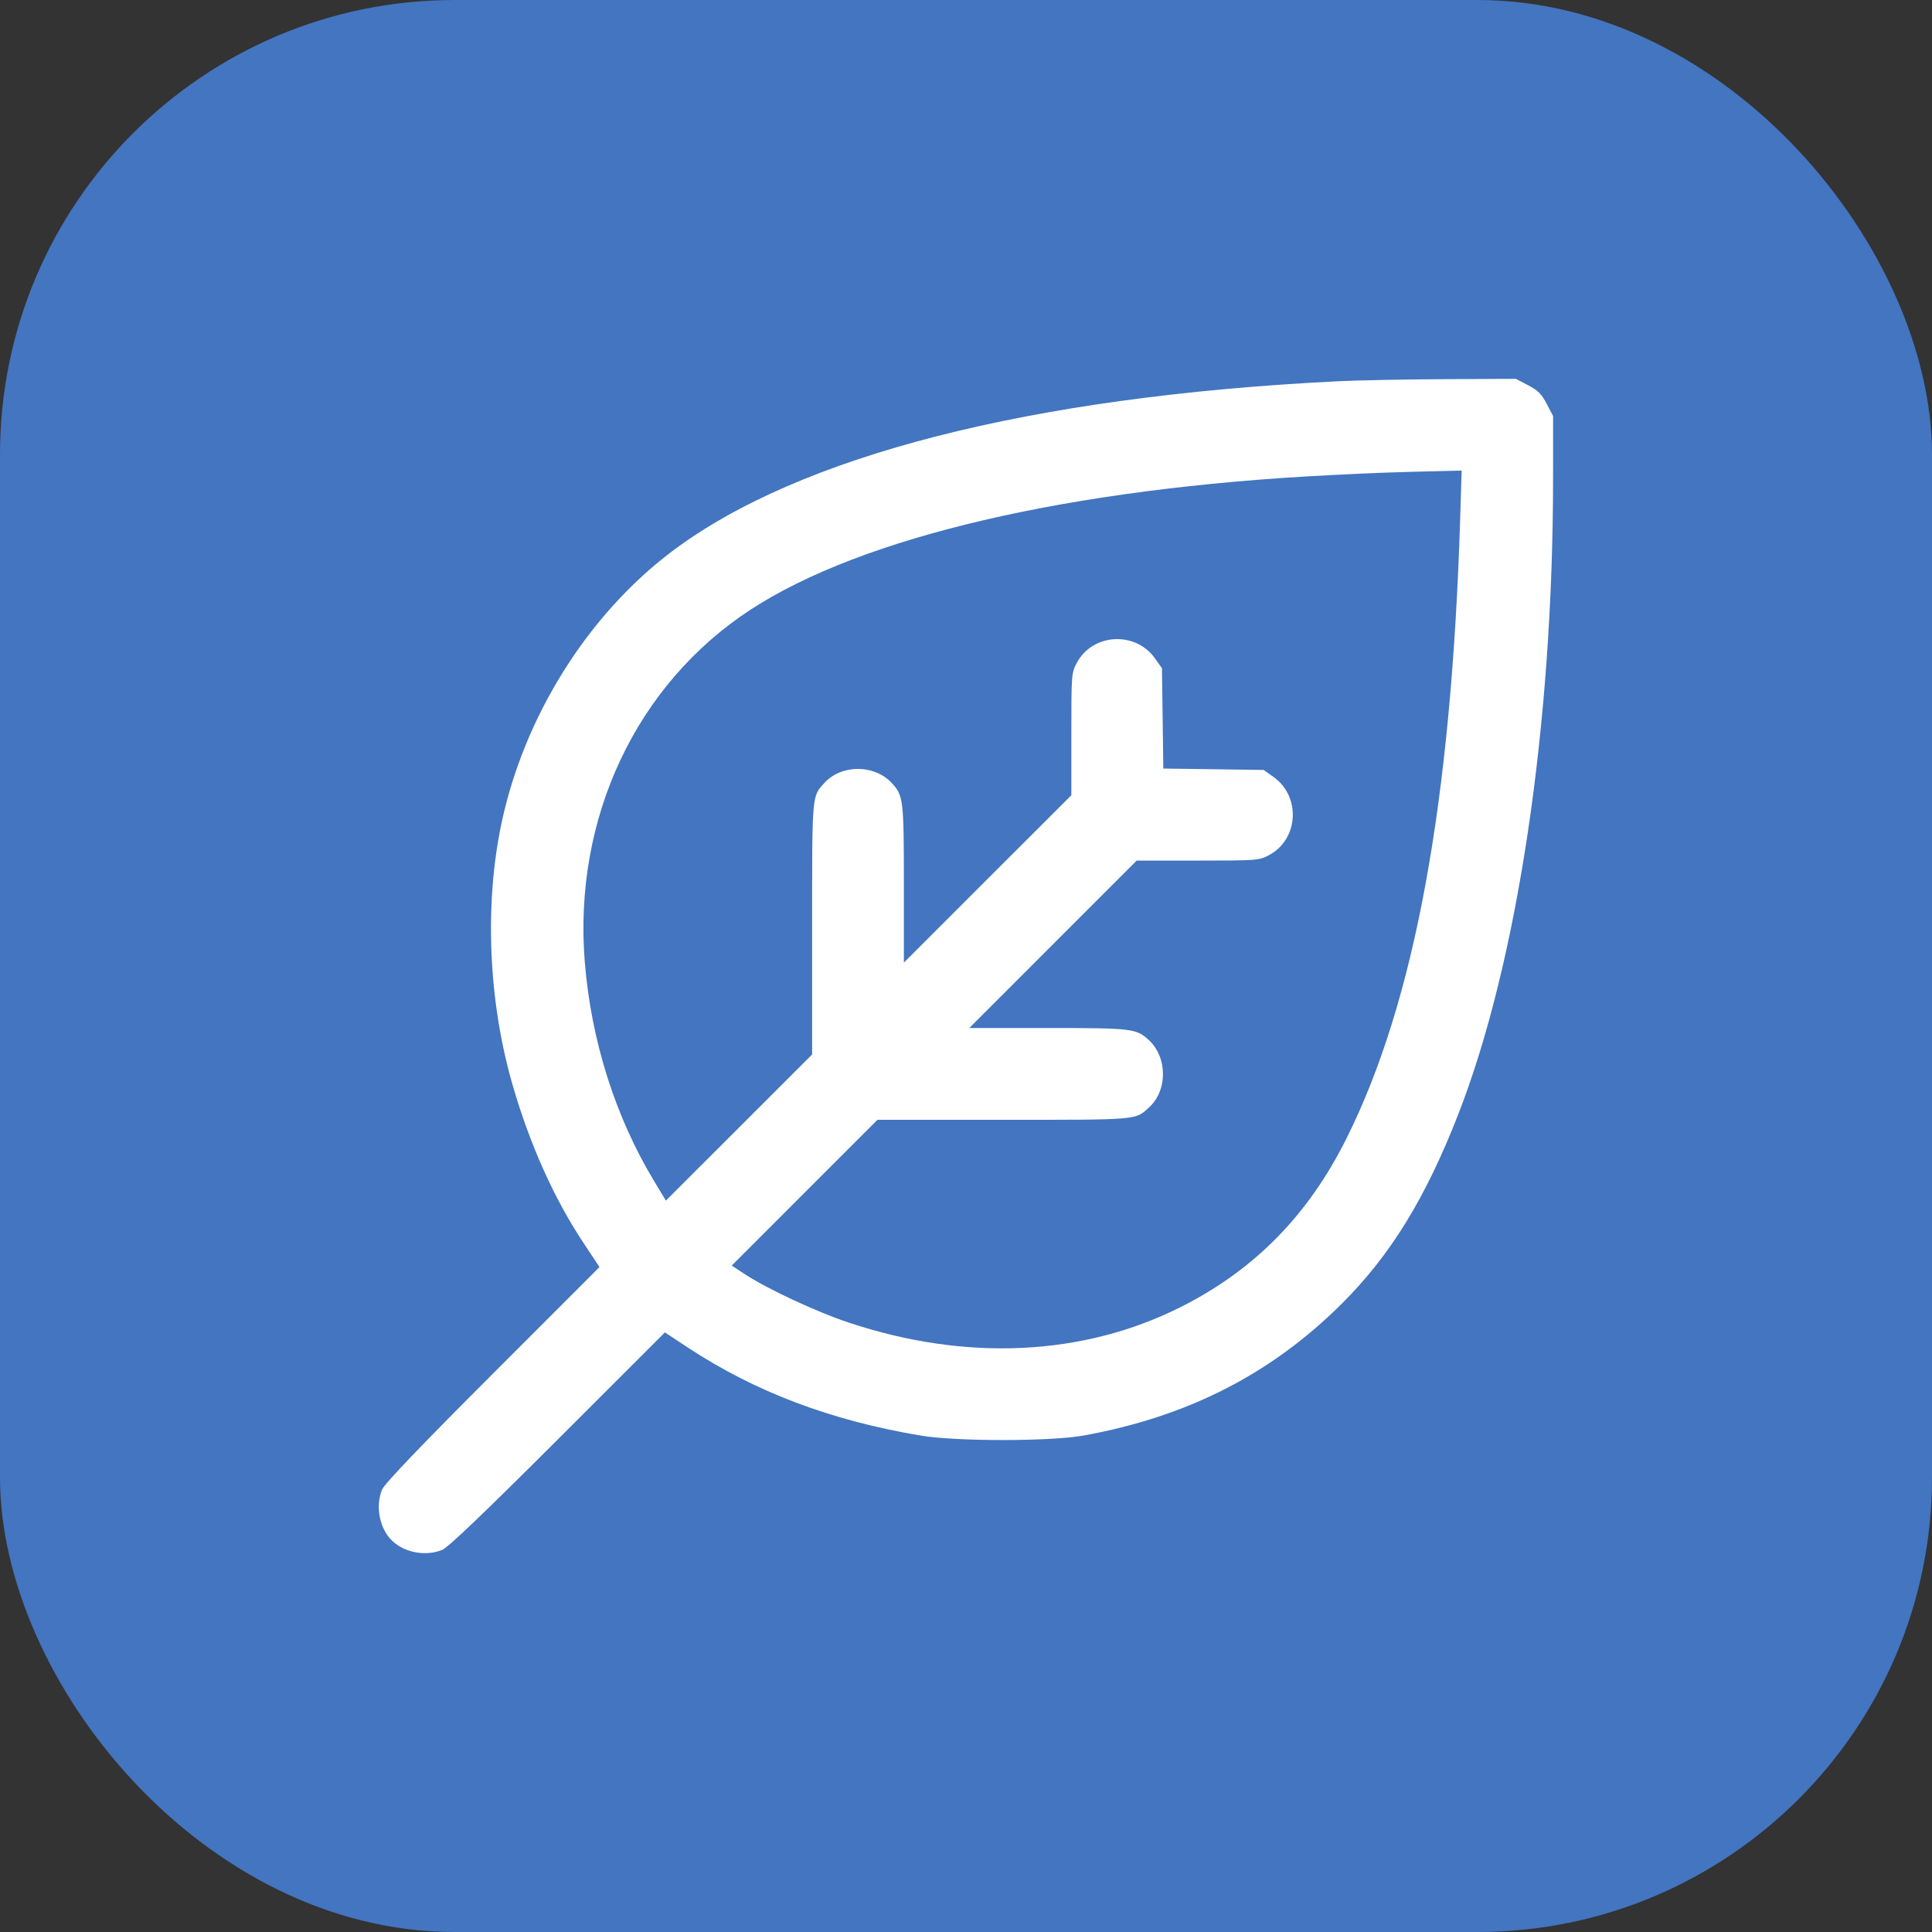
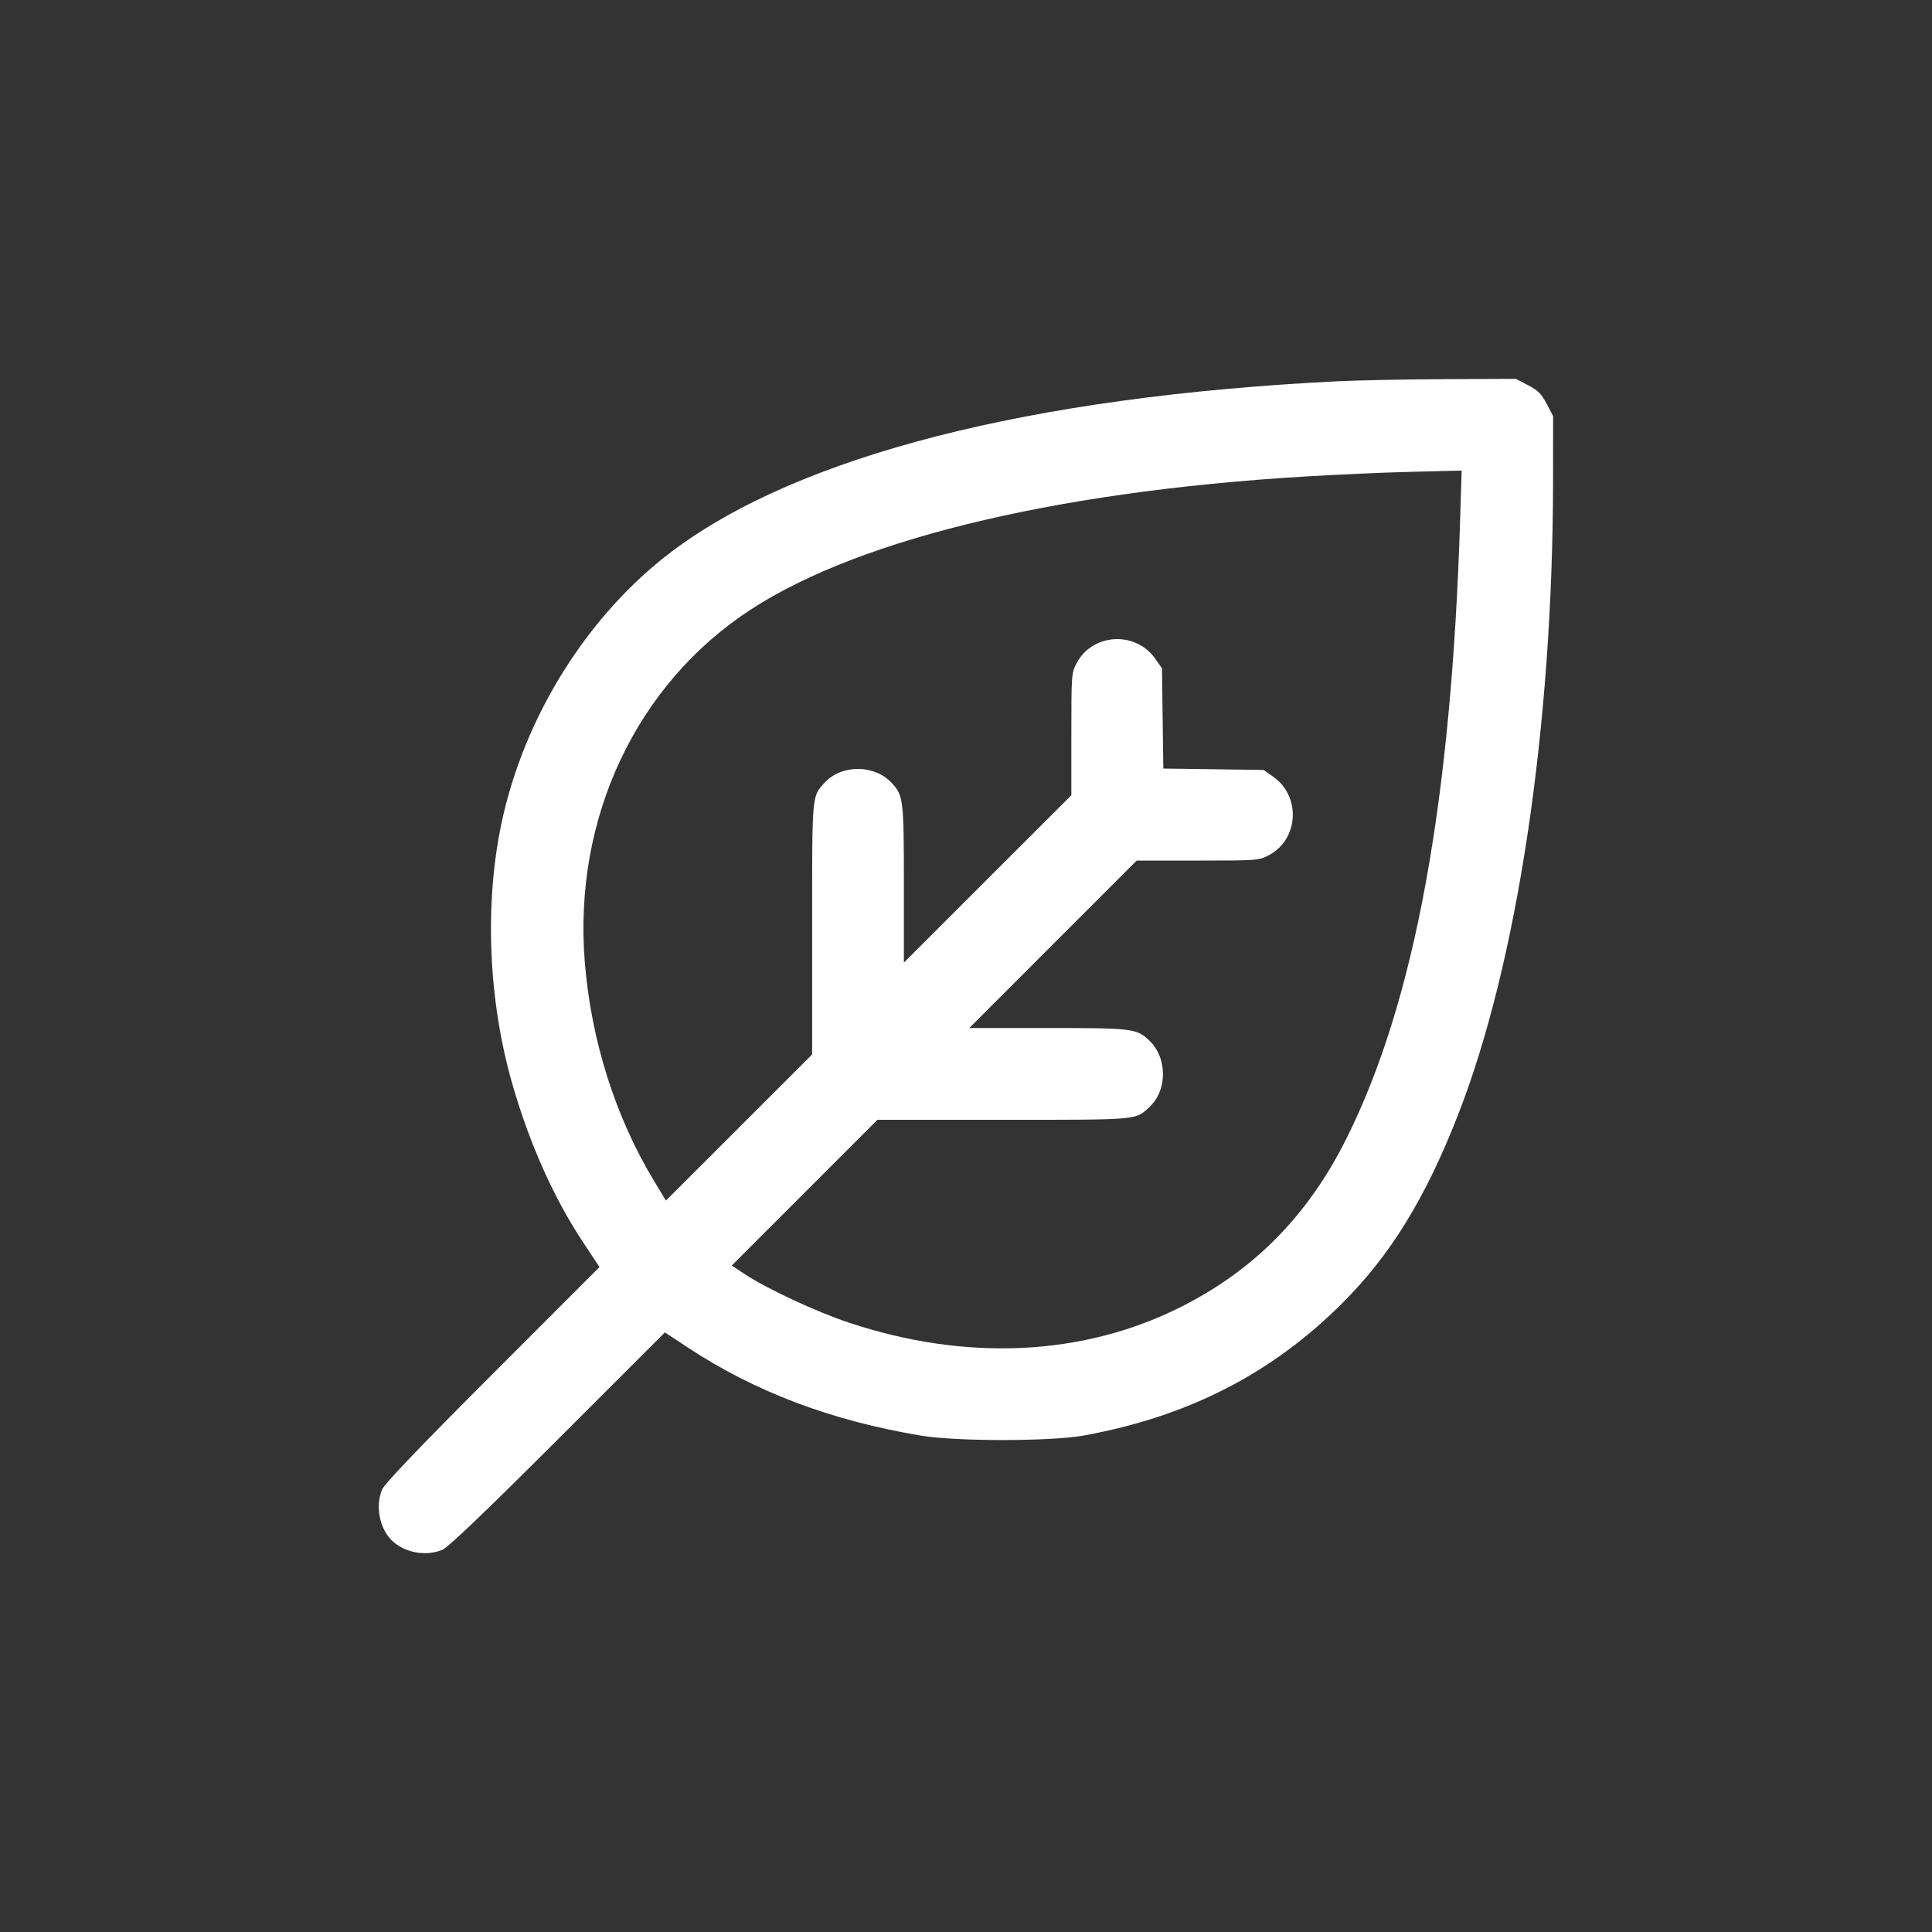
<svg xmlns="http://www.w3.org/2000/svg" width="51" height="51" viewBox="0 0 51 51" fill="none">
  <rect x="0" y="0" width="51" height="51" fill="#333333" stroke="none" />
-   <rect width="51" height="51" rx="12" fill="#4375c0" />
  <path fill-rule="evenodd" clip-rule="evenodd" d="M35.305 10.065C27.196 10.467 21.093 12.027 17.737 14.556C15.517 16.229 13.833 18.916 13.238 21.733C12.784 23.882 12.892 26.426 13.529 28.632C13.983 30.203 14.62 31.627 15.39 32.79L15.825 33.447L13.001 36.272C11.061 38.214 10.149 39.168 10.085 39.323C9.901 39.769 10.024 40.372 10.364 40.684C10.7 40.993 11.248 41.088 11.675 40.912C11.83 40.848 12.783 39.937 14.726 37.996L17.552 35.172L18.147 35.565C19.929 36.741 21.941 37.502 24.314 37.897C25.261 38.054 27.742 38.052 28.614 37.893C31.361 37.393 33.566 36.264 35.429 34.405C36.705 33.132 37.628 31.632 38.488 29.431C40.058 25.417 40.995 19.154 40.997 12.656L40.998 10.983L40.829 10.66C40.692 10.399 40.599 10.305 40.337 10.169L40.015 10L38.129 10.009C37.092 10.014 35.821 10.039 35.305 10.065ZM38.546 13.649C38.316 21.163 37.347 26.448 35.539 30.062C34.529 32.082 33.116 33.52 31.181 34.496C28.599 35.799 25.507 35.946 22.407 34.914C21.551 34.629 20.26 34.028 19.665 33.637L19.316 33.408L21.239 31.484L23.163 29.56H26.482C30.07 29.56 29.963 29.569 30.33 29.235C30.823 28.787 30.823 27.919 30.329 27.458C30 27.151 29.888 27.137 27.662 27.137H25.587L27.796 24.927L30.006 22.717H31.617C33.186 22.717 33.234 22.713 33.494 22.576C34.282 22.16 34.348 21.025 33.614 20.507L33.357 20.325L32.033 20.306L30.709 20.288L30.691 18.964L30.673 17.64L30.491 17.383C29.973 16.65 28.837 16.716 28.422 17.503C28.284 17.764 28.281 17.811 28.281 19.381V20.992L26.07 23.201L23.86 25.411V23.335C23.86 21.109 23.847 20.997 23.539 20.668C23.079 20.174 22.211 20.174 21.763 20.667C21.429 21.035 21.438 20.927 21.438 24.516V27.835L19.508 29.764L17.578 31.693L17.265 31.174C16.242 29.481 15.605 27.465 15.437 25.396C15.13 21.599 16.796 18.06 19.819 16.09C22.776 14.162 28.26 12.889 35.093 12.543C36.293 12.482 36.775 12.465 38.05 12.435L38.584 12.422L38.546 13.649Z" fill="white" />
</svg>